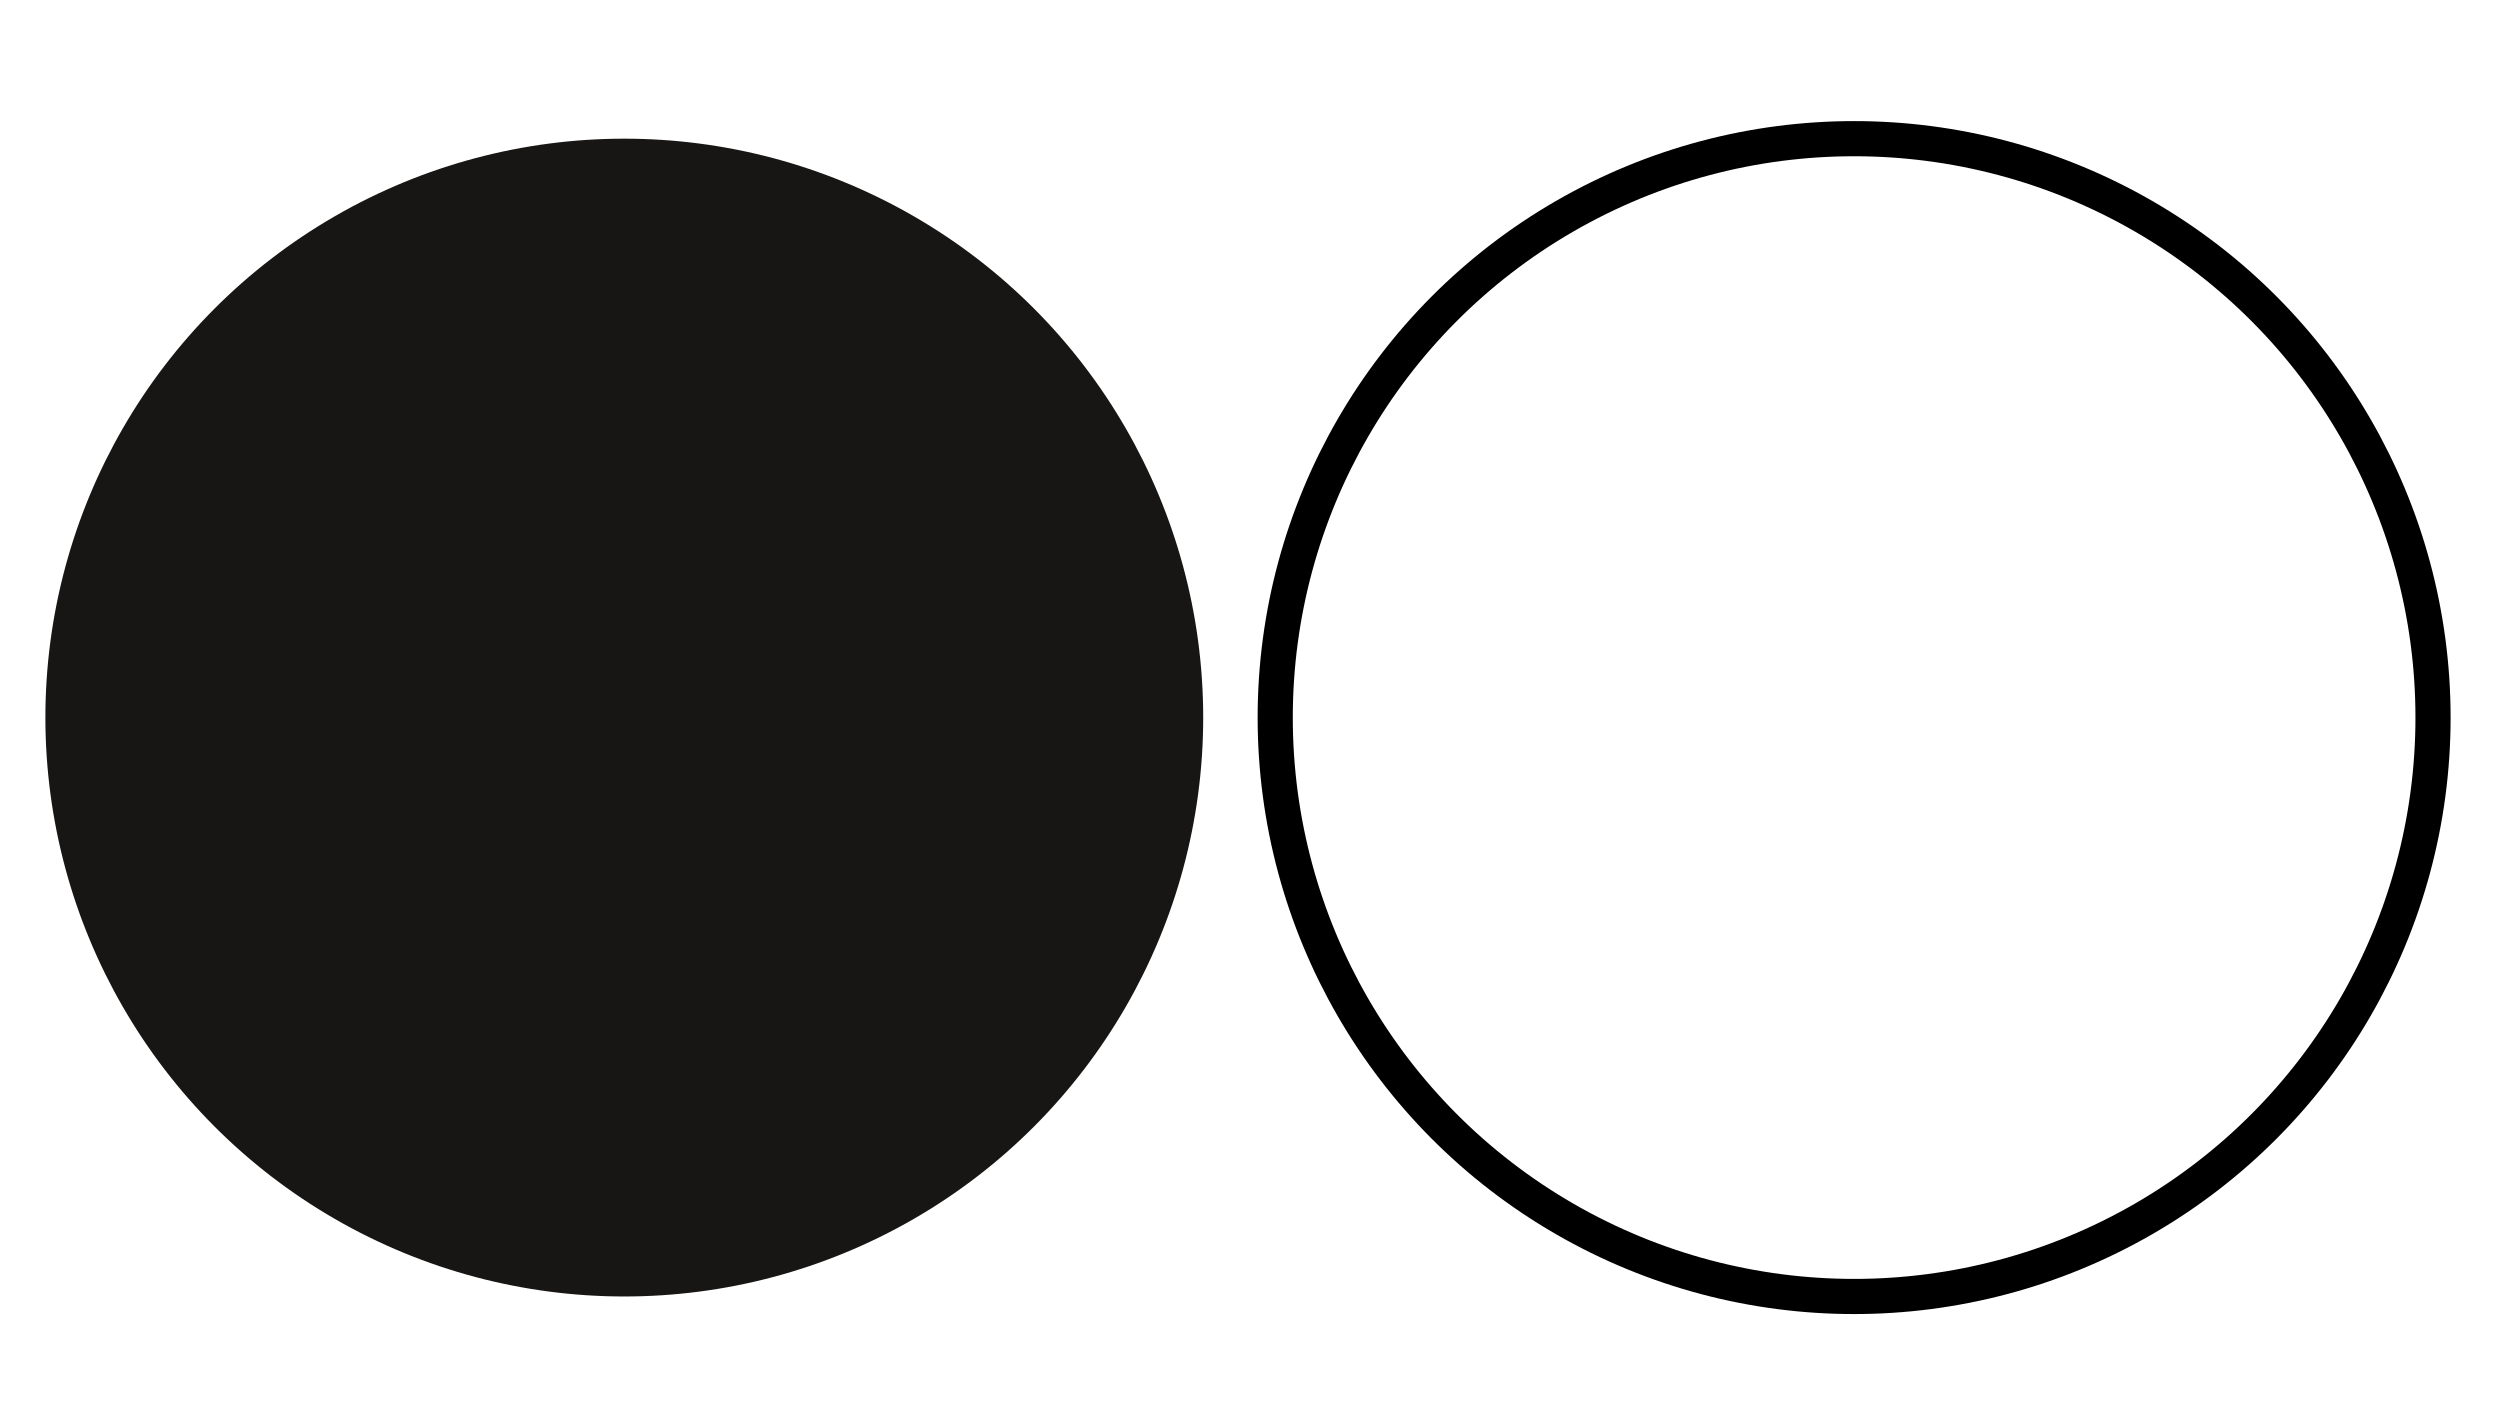
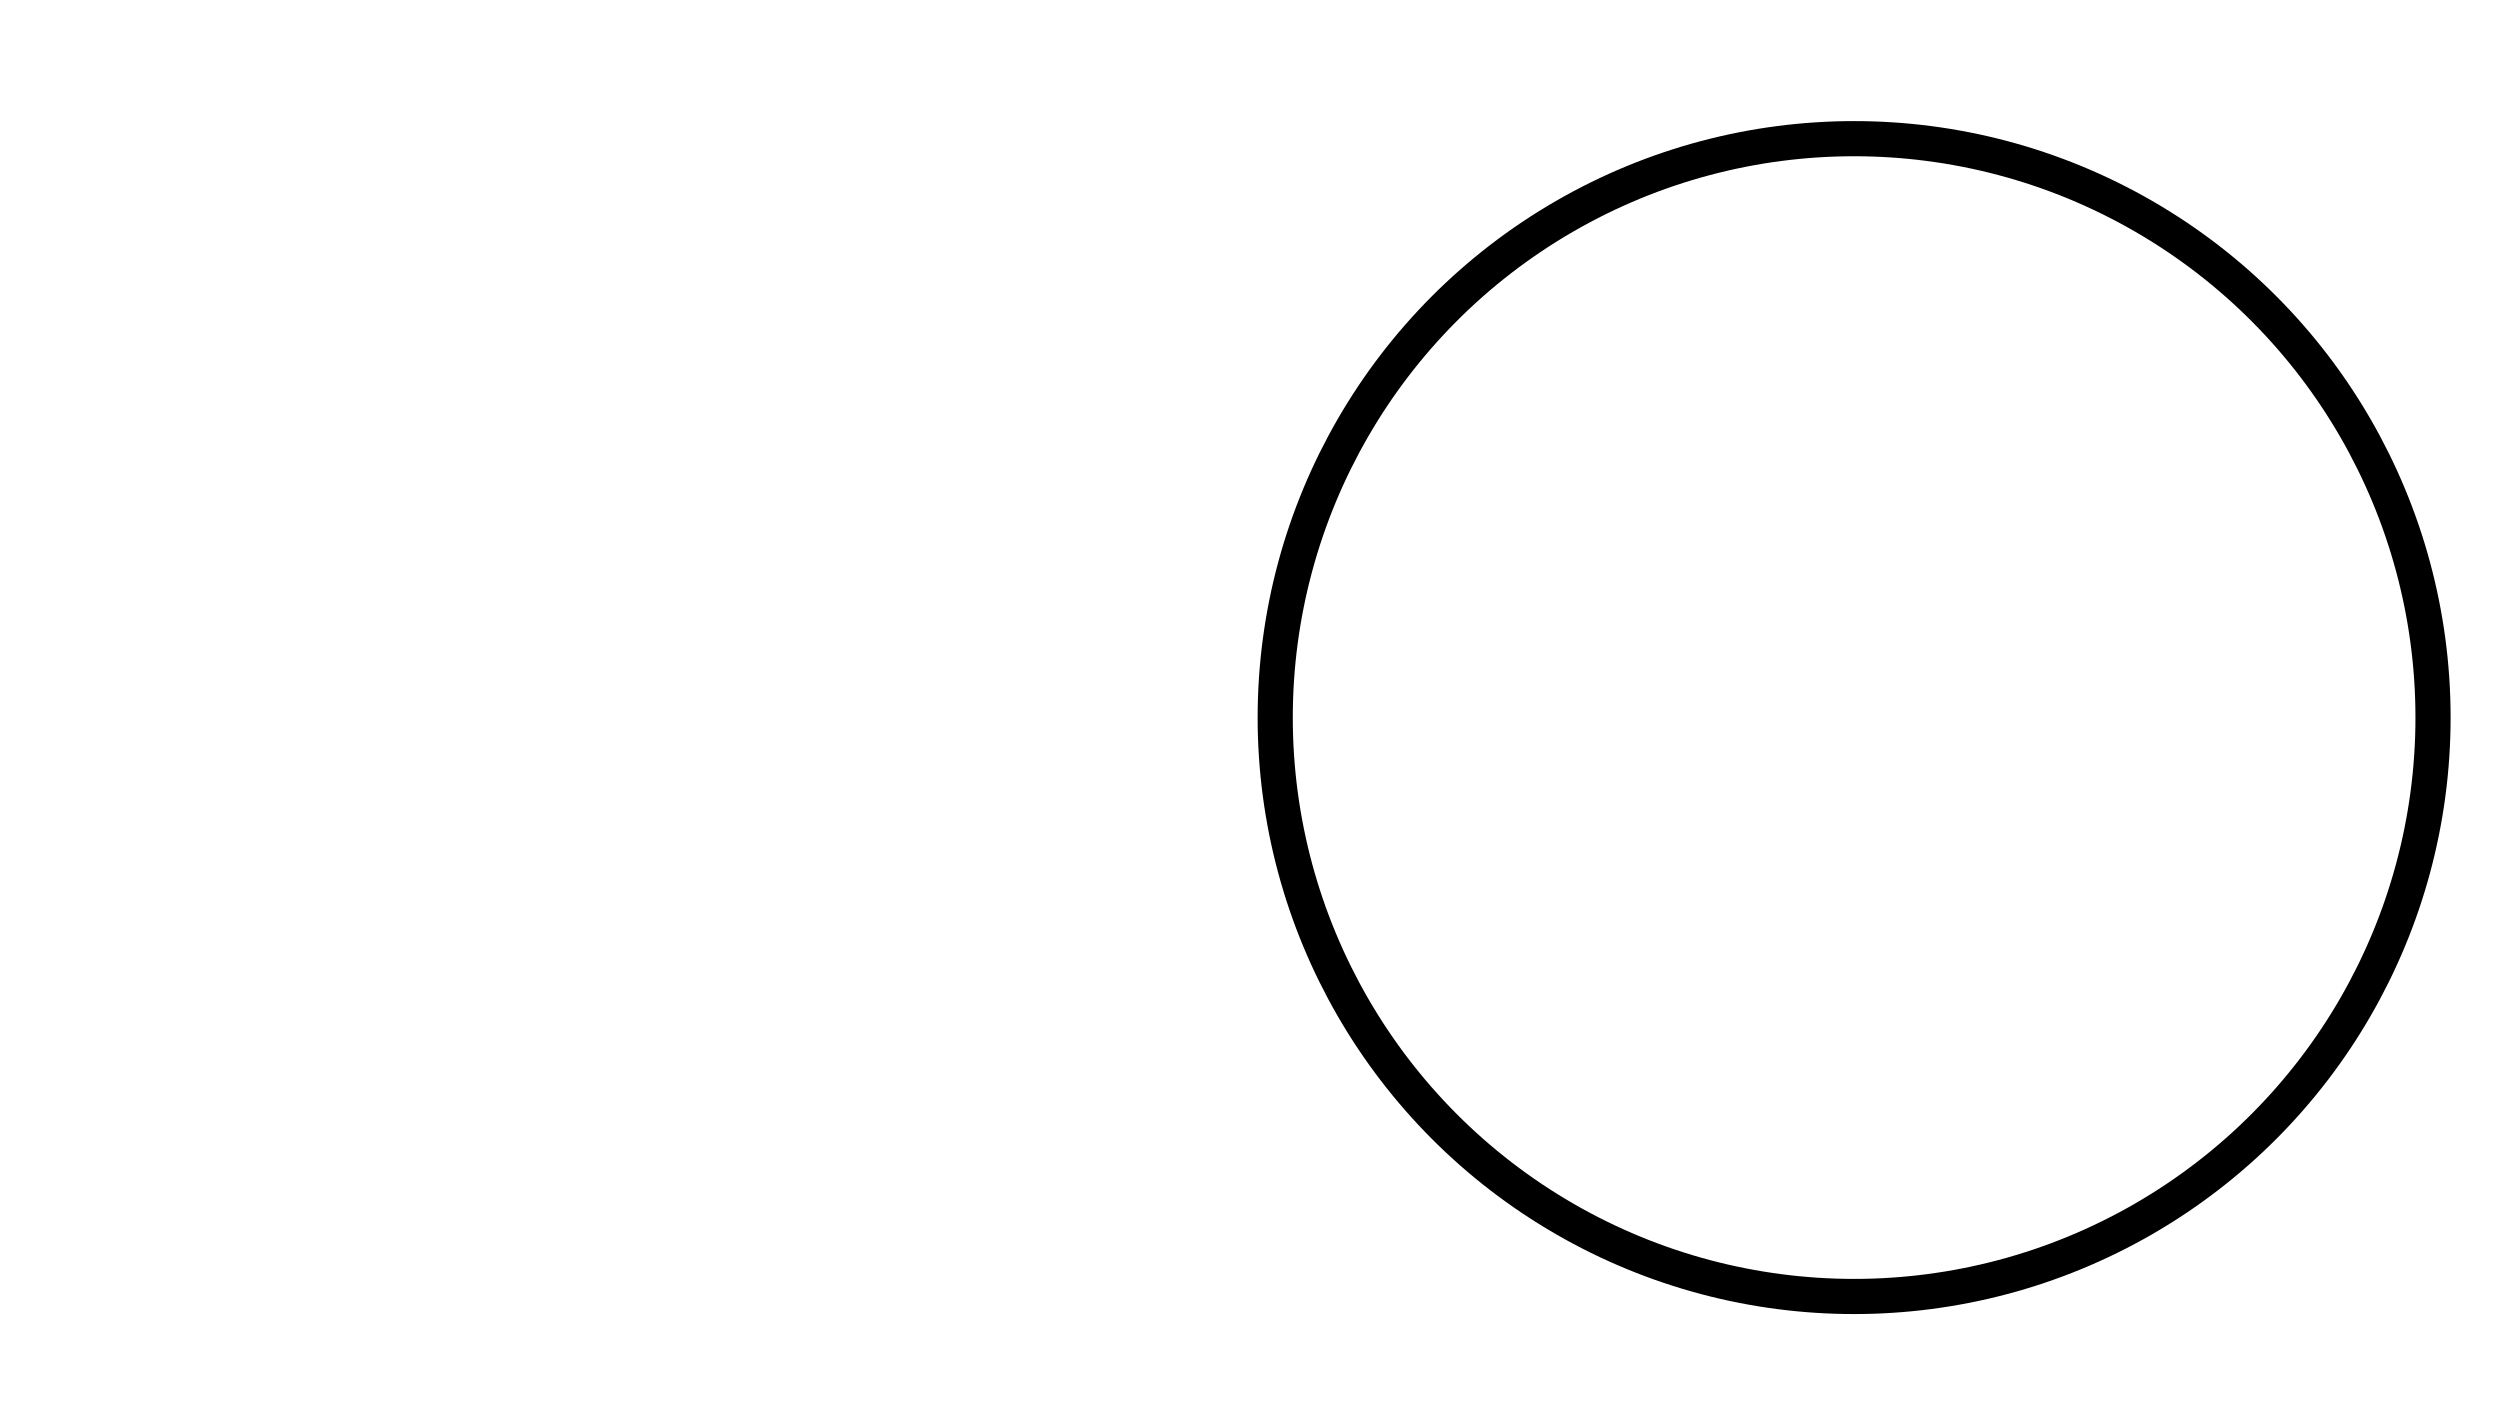
<svg xmlns="http://www.w3.org/2000/svg" id="Layer_1" data-name="Layer 1" viewBox="0 0 1280 720">
  <defs>
    <style>      .cls-1 {        fill: none;        stroke: #000;        stroke-miterlimit: 10;        stroke-width: 18px;      }      .cls-2 {        fill: #171615;      }    </style>
  </defs>
  <circle class="cls-1" cx="949.31" cy="367.4" r="296.4" />
-   <circle class="cls-2" cx="319.64" cy="367.4" r="296.4" />
</svg>